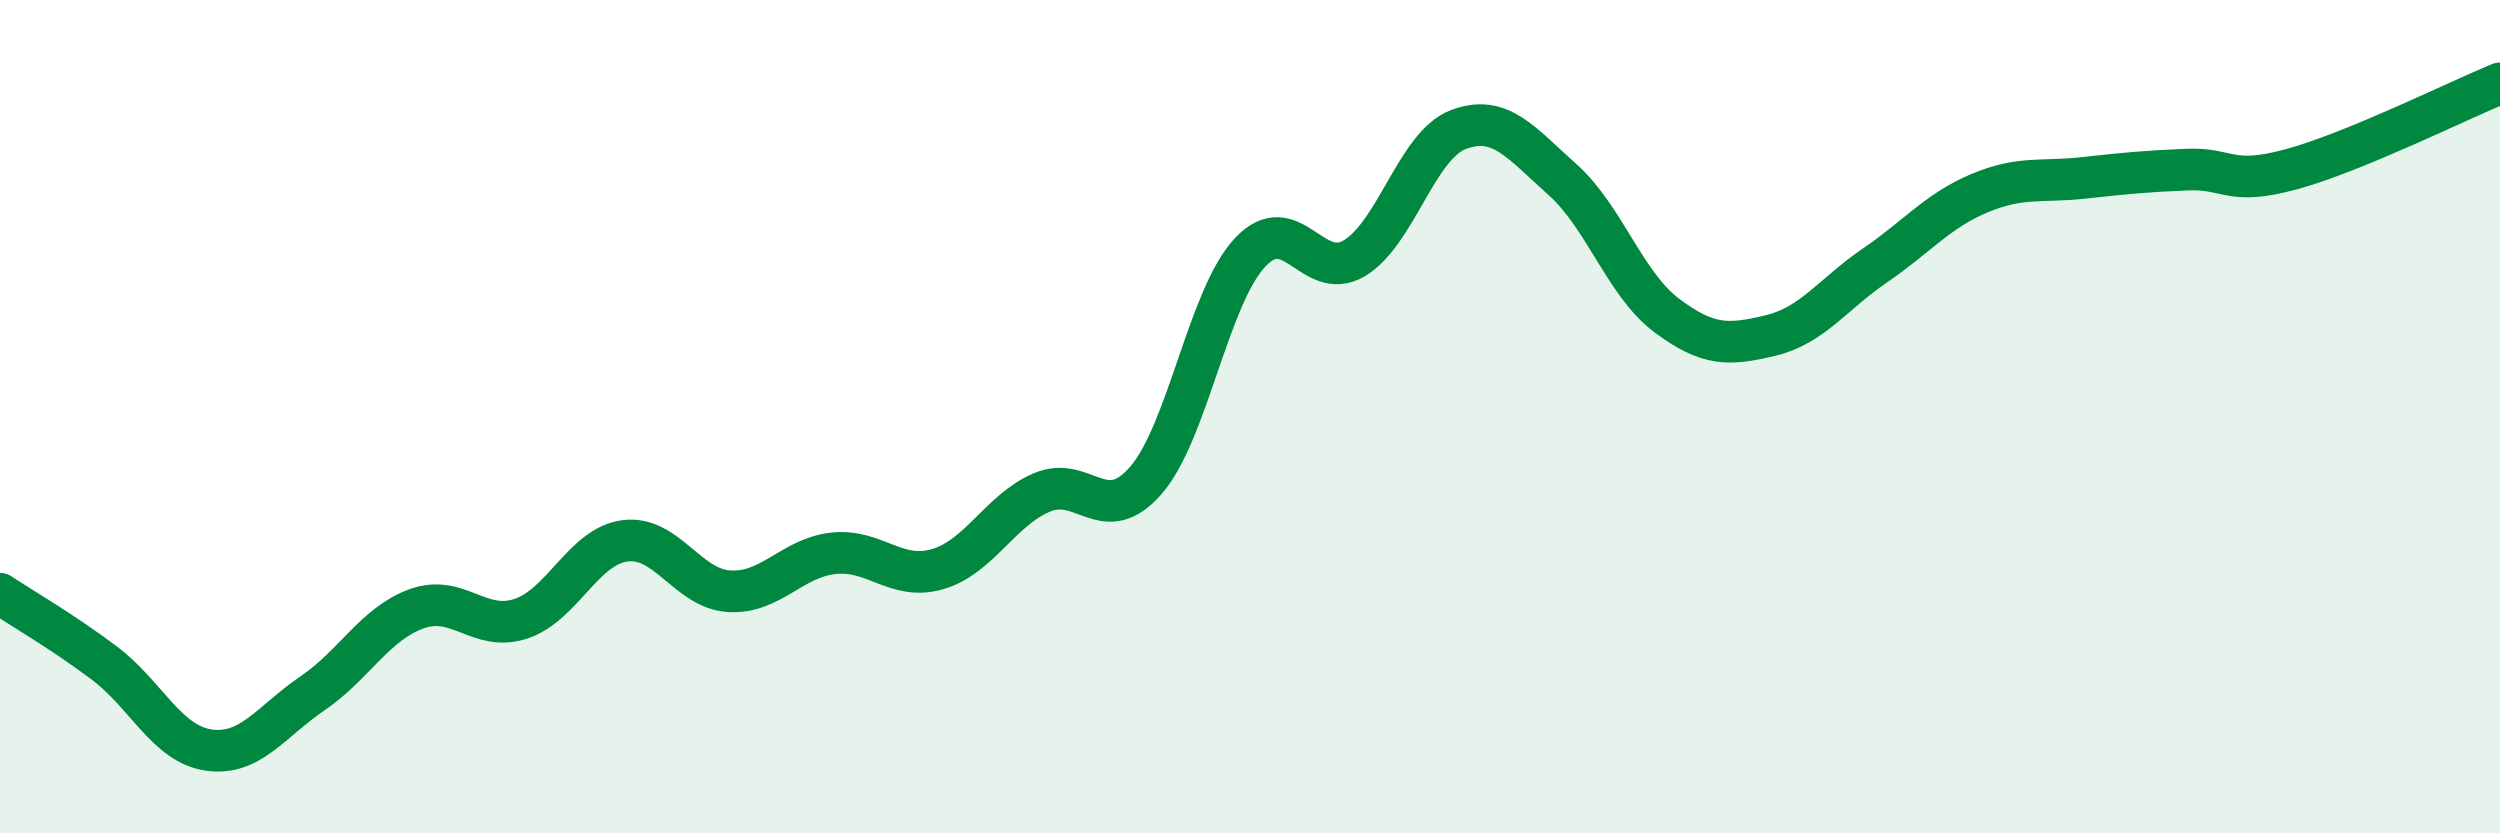
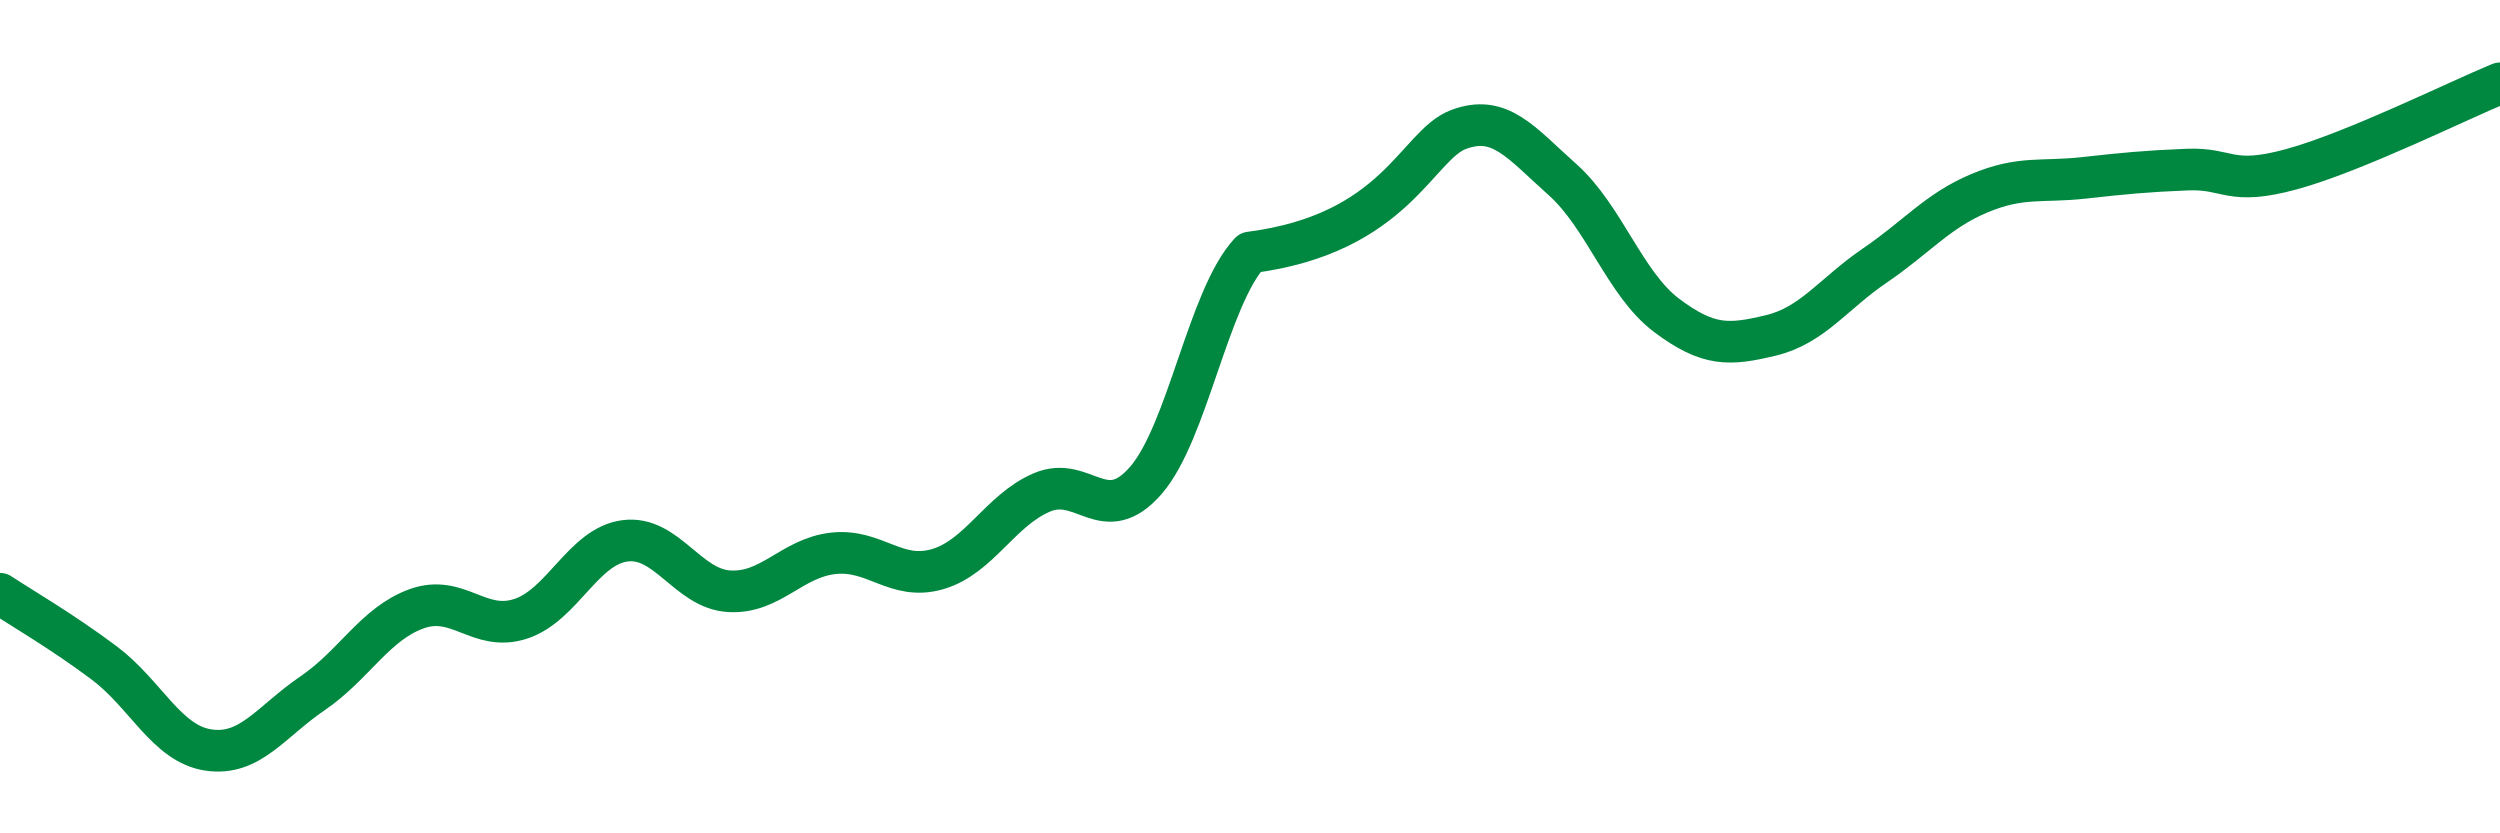
<svg xmlns="http://www.w3.org/2000/svg" width="60" height="20" viewBox="0 0 60 20">
-   <path d="M 0,14.25 C 0.5,14.58 1.5,15.16 2.5,15.91 C 3.5,16.66 4,17.85 5,18 C 6,18.15 6.5,17.32 7.5,16.64 C 8.5,15.96 9,14.97 10,14.61 C 11,14.25 11.5,15.18 12.5,14.85 C 13.5,14.52 14,13.11 15,12.98 C 16,12.85 16.5,14.13 17.5,14.19 C 18.5,14.25 19,13.39 20,13.28 C 21,13.17 21.5,13.95 22.5,13.66 C 23.5,13.37 24,12.25 25,11.82 C 26,11.39 26.5,12.68 27.5,11.53 C 28.5,10.38 29,7.13 30,6.06 C 31,4.99 31.5,6.79 32.5,6.2 C 33.5,5.61 34,3.49 35,3.11 C 36,2.73 36.5,3.42 37.5,4.31 C 38.5,5.2 39,6.82 40,7.57 C 41,8.32 41.5,8.29 42.5,8.05 C 43.5,7.81 44,7.05 45,6.37 C 46,5.69 46.5,5.06 47.5,4.64 C 48.5,4.22 49,4.38 50,4.27 C 51,4.16 51.5,4.11 52.5,4.07 C 53.5,4.03 53.5,4.47 55,4.06 C 56.5,3.65 59,2.41 60,2L60 20L0 20Z" fill="#008740" opacity="0.1" stroke-linecap="round" stroke-linejoin="round" />
-   <path d="M 0,14.25 C 0.5,14.58 1.5,15.16 2.5,15.91 C 3.5,16.66 4,17.85 5,18 C 6,18.15 6.5,17.32 7.5,16.64 C 8.5,15.96 9,14.97 10,14.61 C 11,14.25 11.5,15.18 12.5,14.85 C 13.5,14.52 14,13.11 15,12.98 C 16,12.85 16.5,14.13 17.5,14.19 C 18.5,14.25 19,13.39 20,13.28 C 21,13.17 21.5,13.95 22.5,13.66 C 23.5,13.37 24,12.25 25,11.82 C 26,11.39 26.5,12.68 27.5,11.53 C 28.5,10.38 29,7.13 30,6.06 C 31,4.99 31.5,6.79 32.5,6.2 C 33.5,5.61 34,3.49 35,3.11 C 36,2.73 36.5,3.42 37.5,4.31 C 38.5,5.2 39,6.82 40,7.57 C 41,8.32 41.5,8.29 42.5,8.05 C 43.5,7.81 44,7.05 45,6.37 C 46,5.69 46.5,5.06 47.5,4.64 C 48.5,4.22 49,4.38 50,4.27 C 51,4.16 51.5,4.11 52.5,4.07 C 53.5,4.03 53.5,4.47 55,4.06 C 56.5,3.65 59,2.41 60,2" stroke="#008740" stroke-width="1" fill="none" stroke-linecap="round" stroke-linejoin="round" />
+   <path d="M 0,14.25 C 0.5,14.58 1.5,15.16 2.5,15.91 C 3.5,16.66 4,17.85 5,18 C 6,18.15 6.5,17.32 7.5,16.64 C 8.5,15.96 9,14.97 10,14.61 C 11,14.25 11.5,15.18 12.5,14.85 C 13.5,14.52 14,13.11 15,12.98 C 16,12.85 16.5,14.13 17.5,14.19 C 18.5,14.25 19,13.39 20,13.28 C 21,13.17 21.5,13.95 22.5,13.66 C 23.5,13.37 24,12.25 25,11.82 C 26,11.39 26.5,12.68 27.5,11.53 C 28.5,10.38 29,7.13 30,6.06 C 33.5,5.61 34,3.49 35,3.11 C 36,2.73 36.5,3.42 37.5,4.31 C 38.5,5.2 39,6.82 40,7.57 C 41,8.32 41.5,8.29 42.5,8.05 C 43.5,7.81 44,7.05 45,6.37 C 46,5.69 46.5,5.06 47.5,4.64 C 48.5,4.22 49,4.38 50,4.27 C 51,4.16 51.5,4.11 52.5,4.07 C 53.5,4.03 53.5,4.47 55,4.06 C 56.5,3.65 59,2.41 60,2" stroke="#008740" stroke-width="1" fill="none" stroke-linecap="round" stroke-linejoin="round" />
</svg>